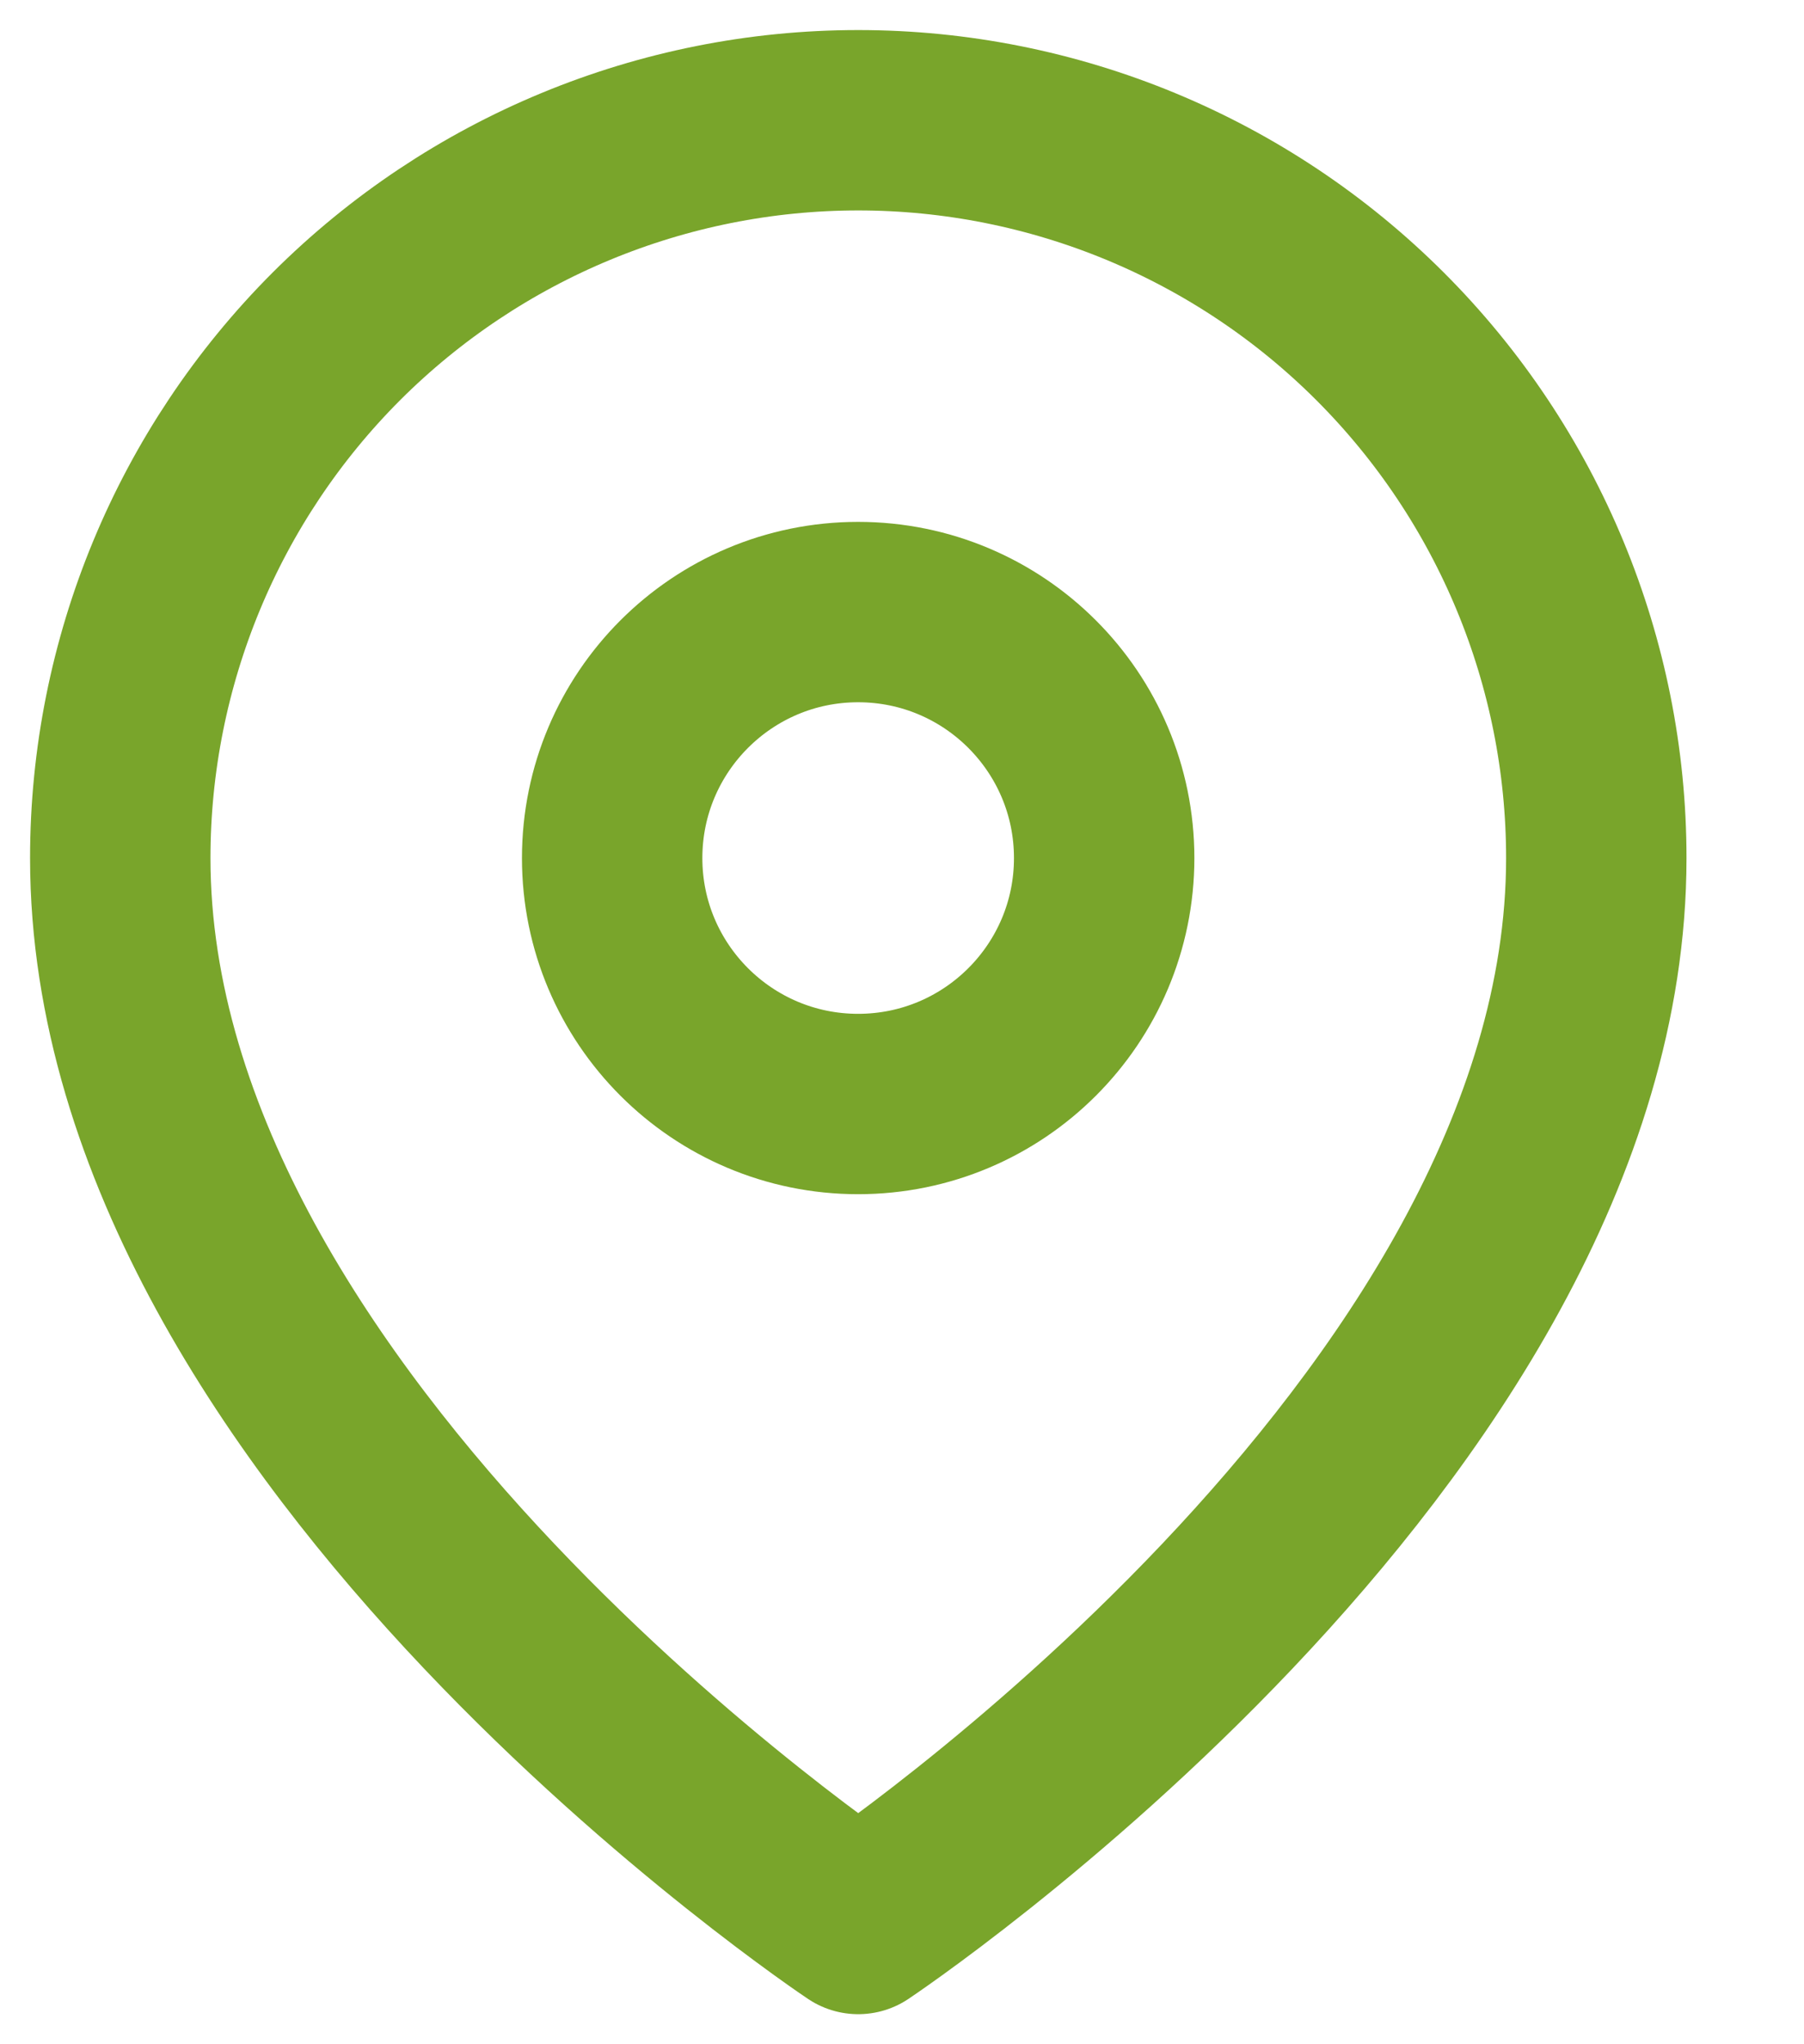
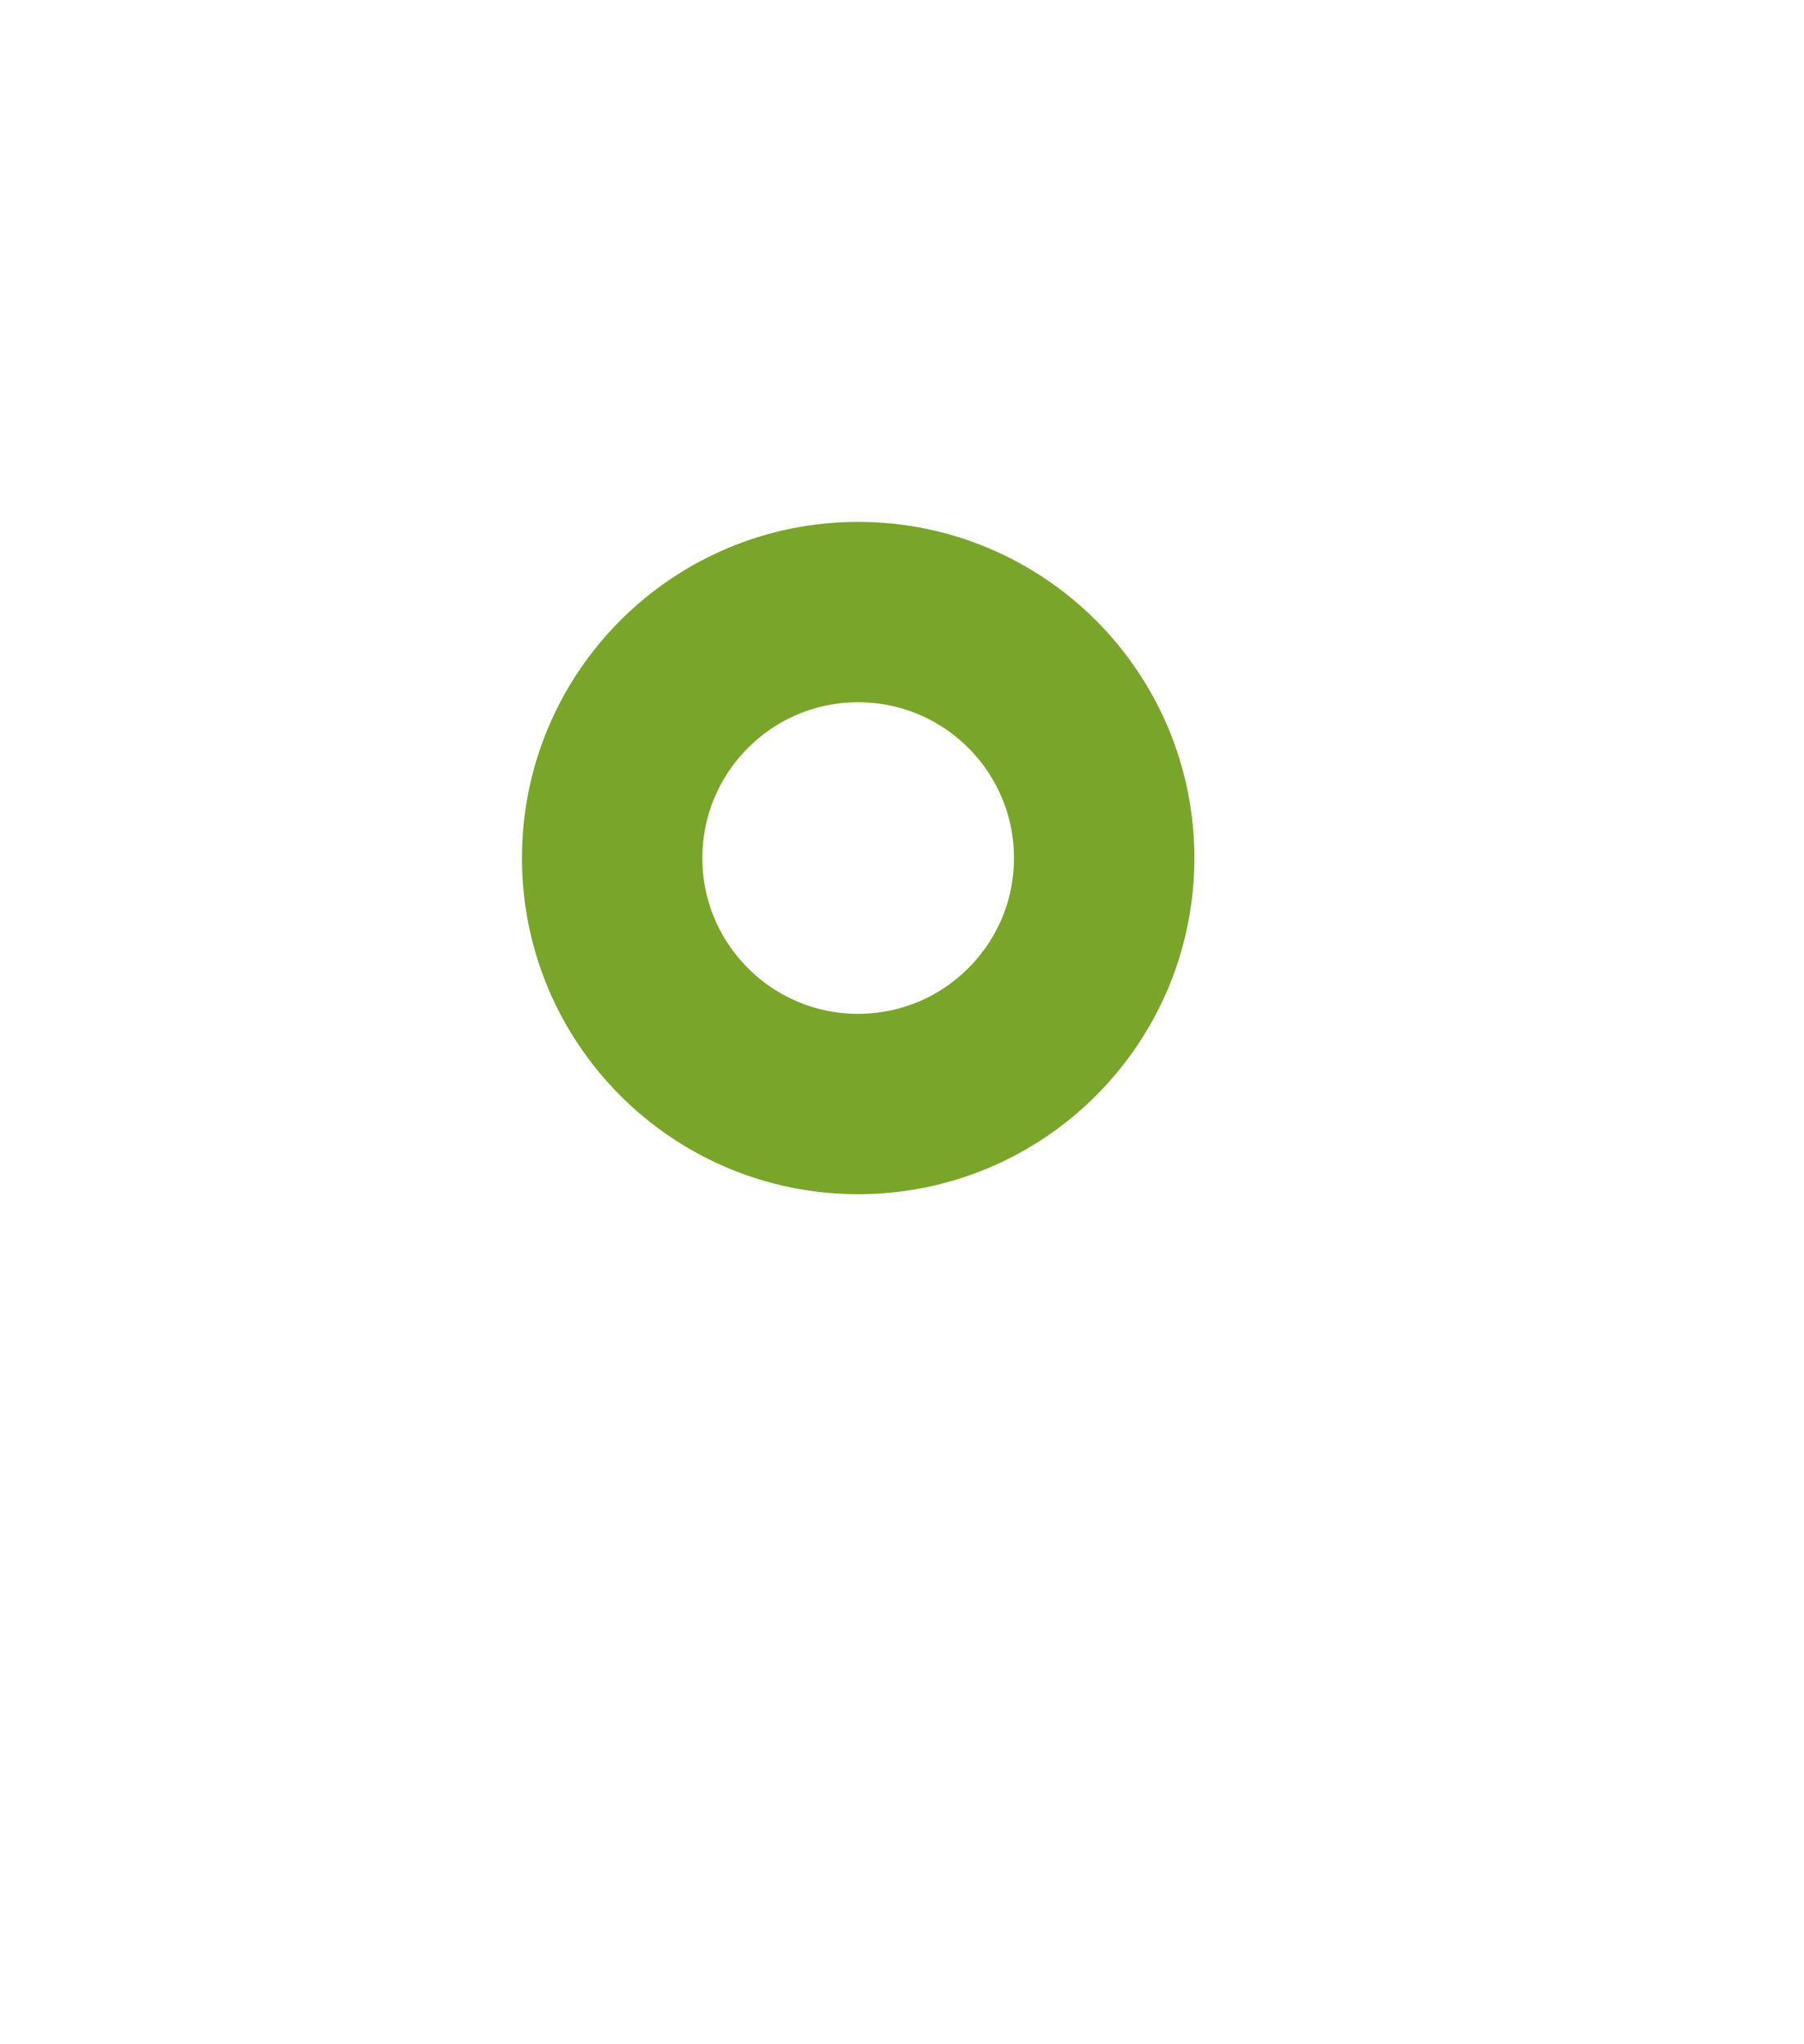
<svg xmlns="http://www.w3.org/2000/svg" width="15" height="17" viewBox="0 0 15 17" fill="none">
-   <path d="M13.273 7.136C13.273 11.909 7.136 16 7.136 16C7.136 16 1 11.909 1 7.136C1 5.509 1.647 3.948 2.797 2.797C3.948 1.647 5.509 1 7.136 1C8.764 1 10.325 1.647 11.475 2.797C12.626 3.948 13.273 5.509 13.273 7.136Z" stroke="#79A52B" stroke-width="1.5" stroke-linecap="round" stroke-linejoin="round" />
  <path d="M7.135 9.181C8.265 9.181 9.181 8.265 9.181 7.136C9.181 6.006 8.265 5.09 7.135 5.09C6.006 5.09 5.09 6.006 5.09 7.136C5.09 8.265 6.006 9.181 7.135 9.181Z" stroke="#79A52B" stroke-width="1.5" stroke-linecap="round" stroke-linejoin="round" />
</svg>